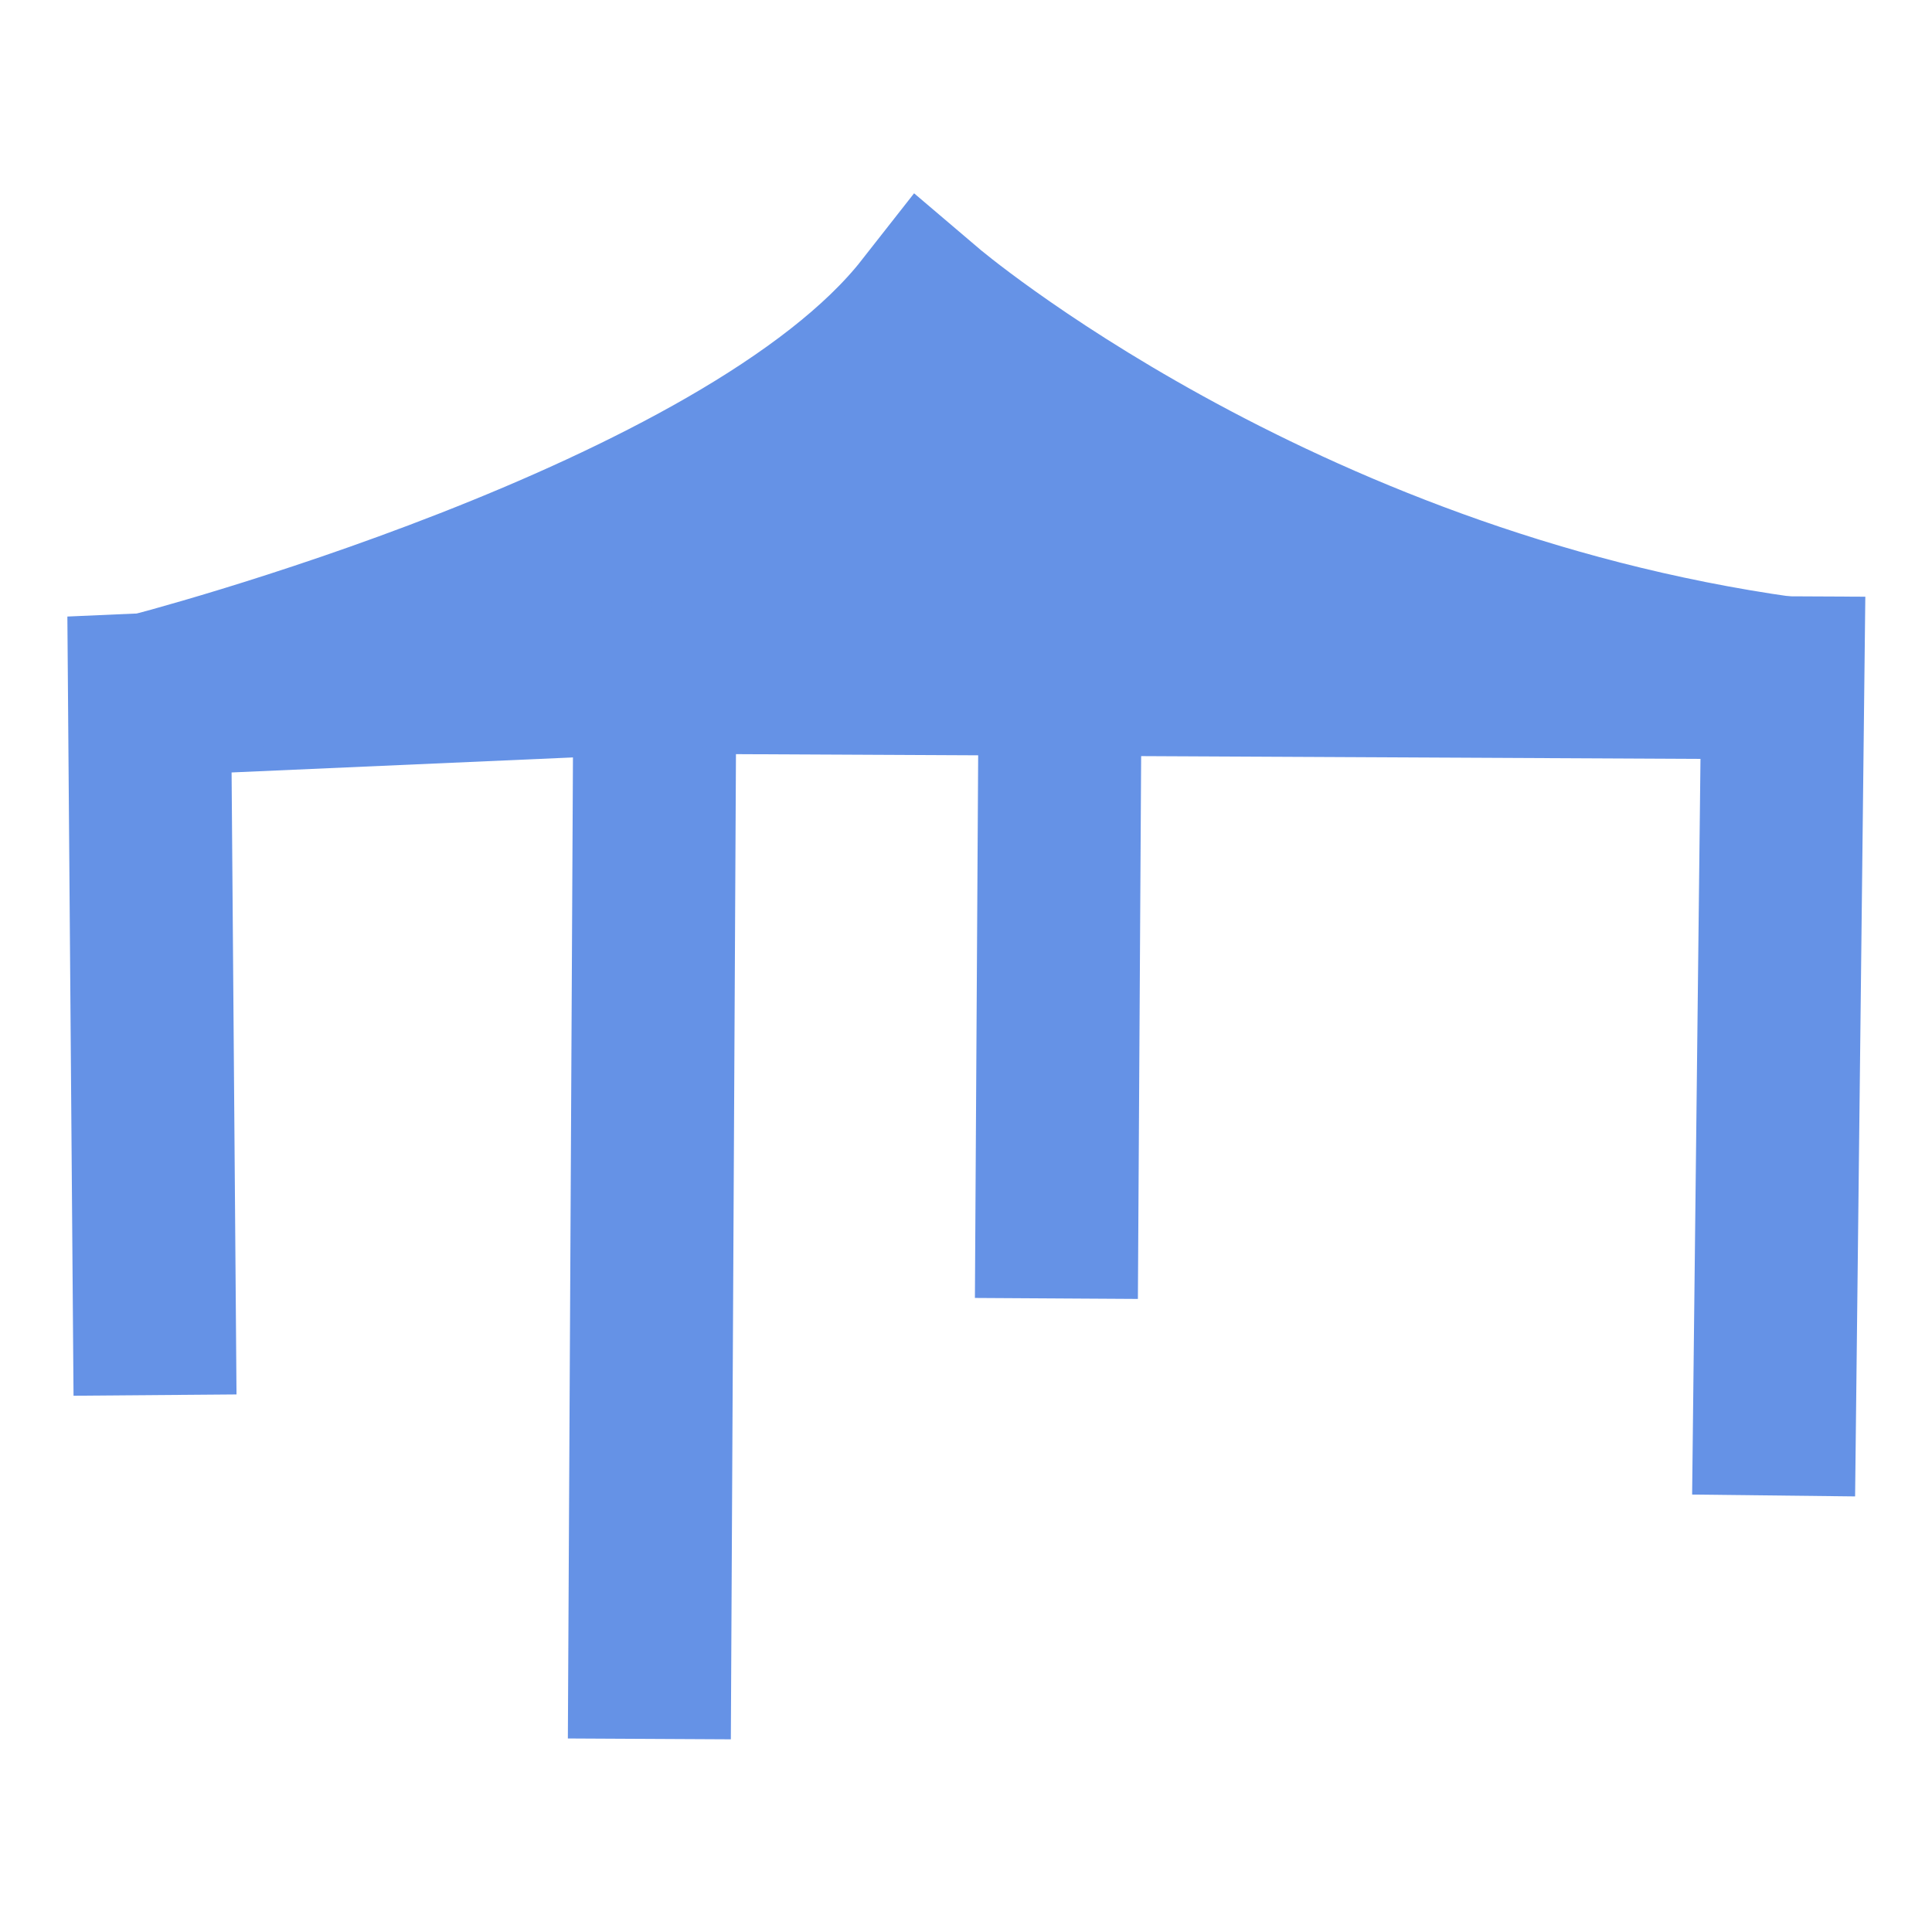
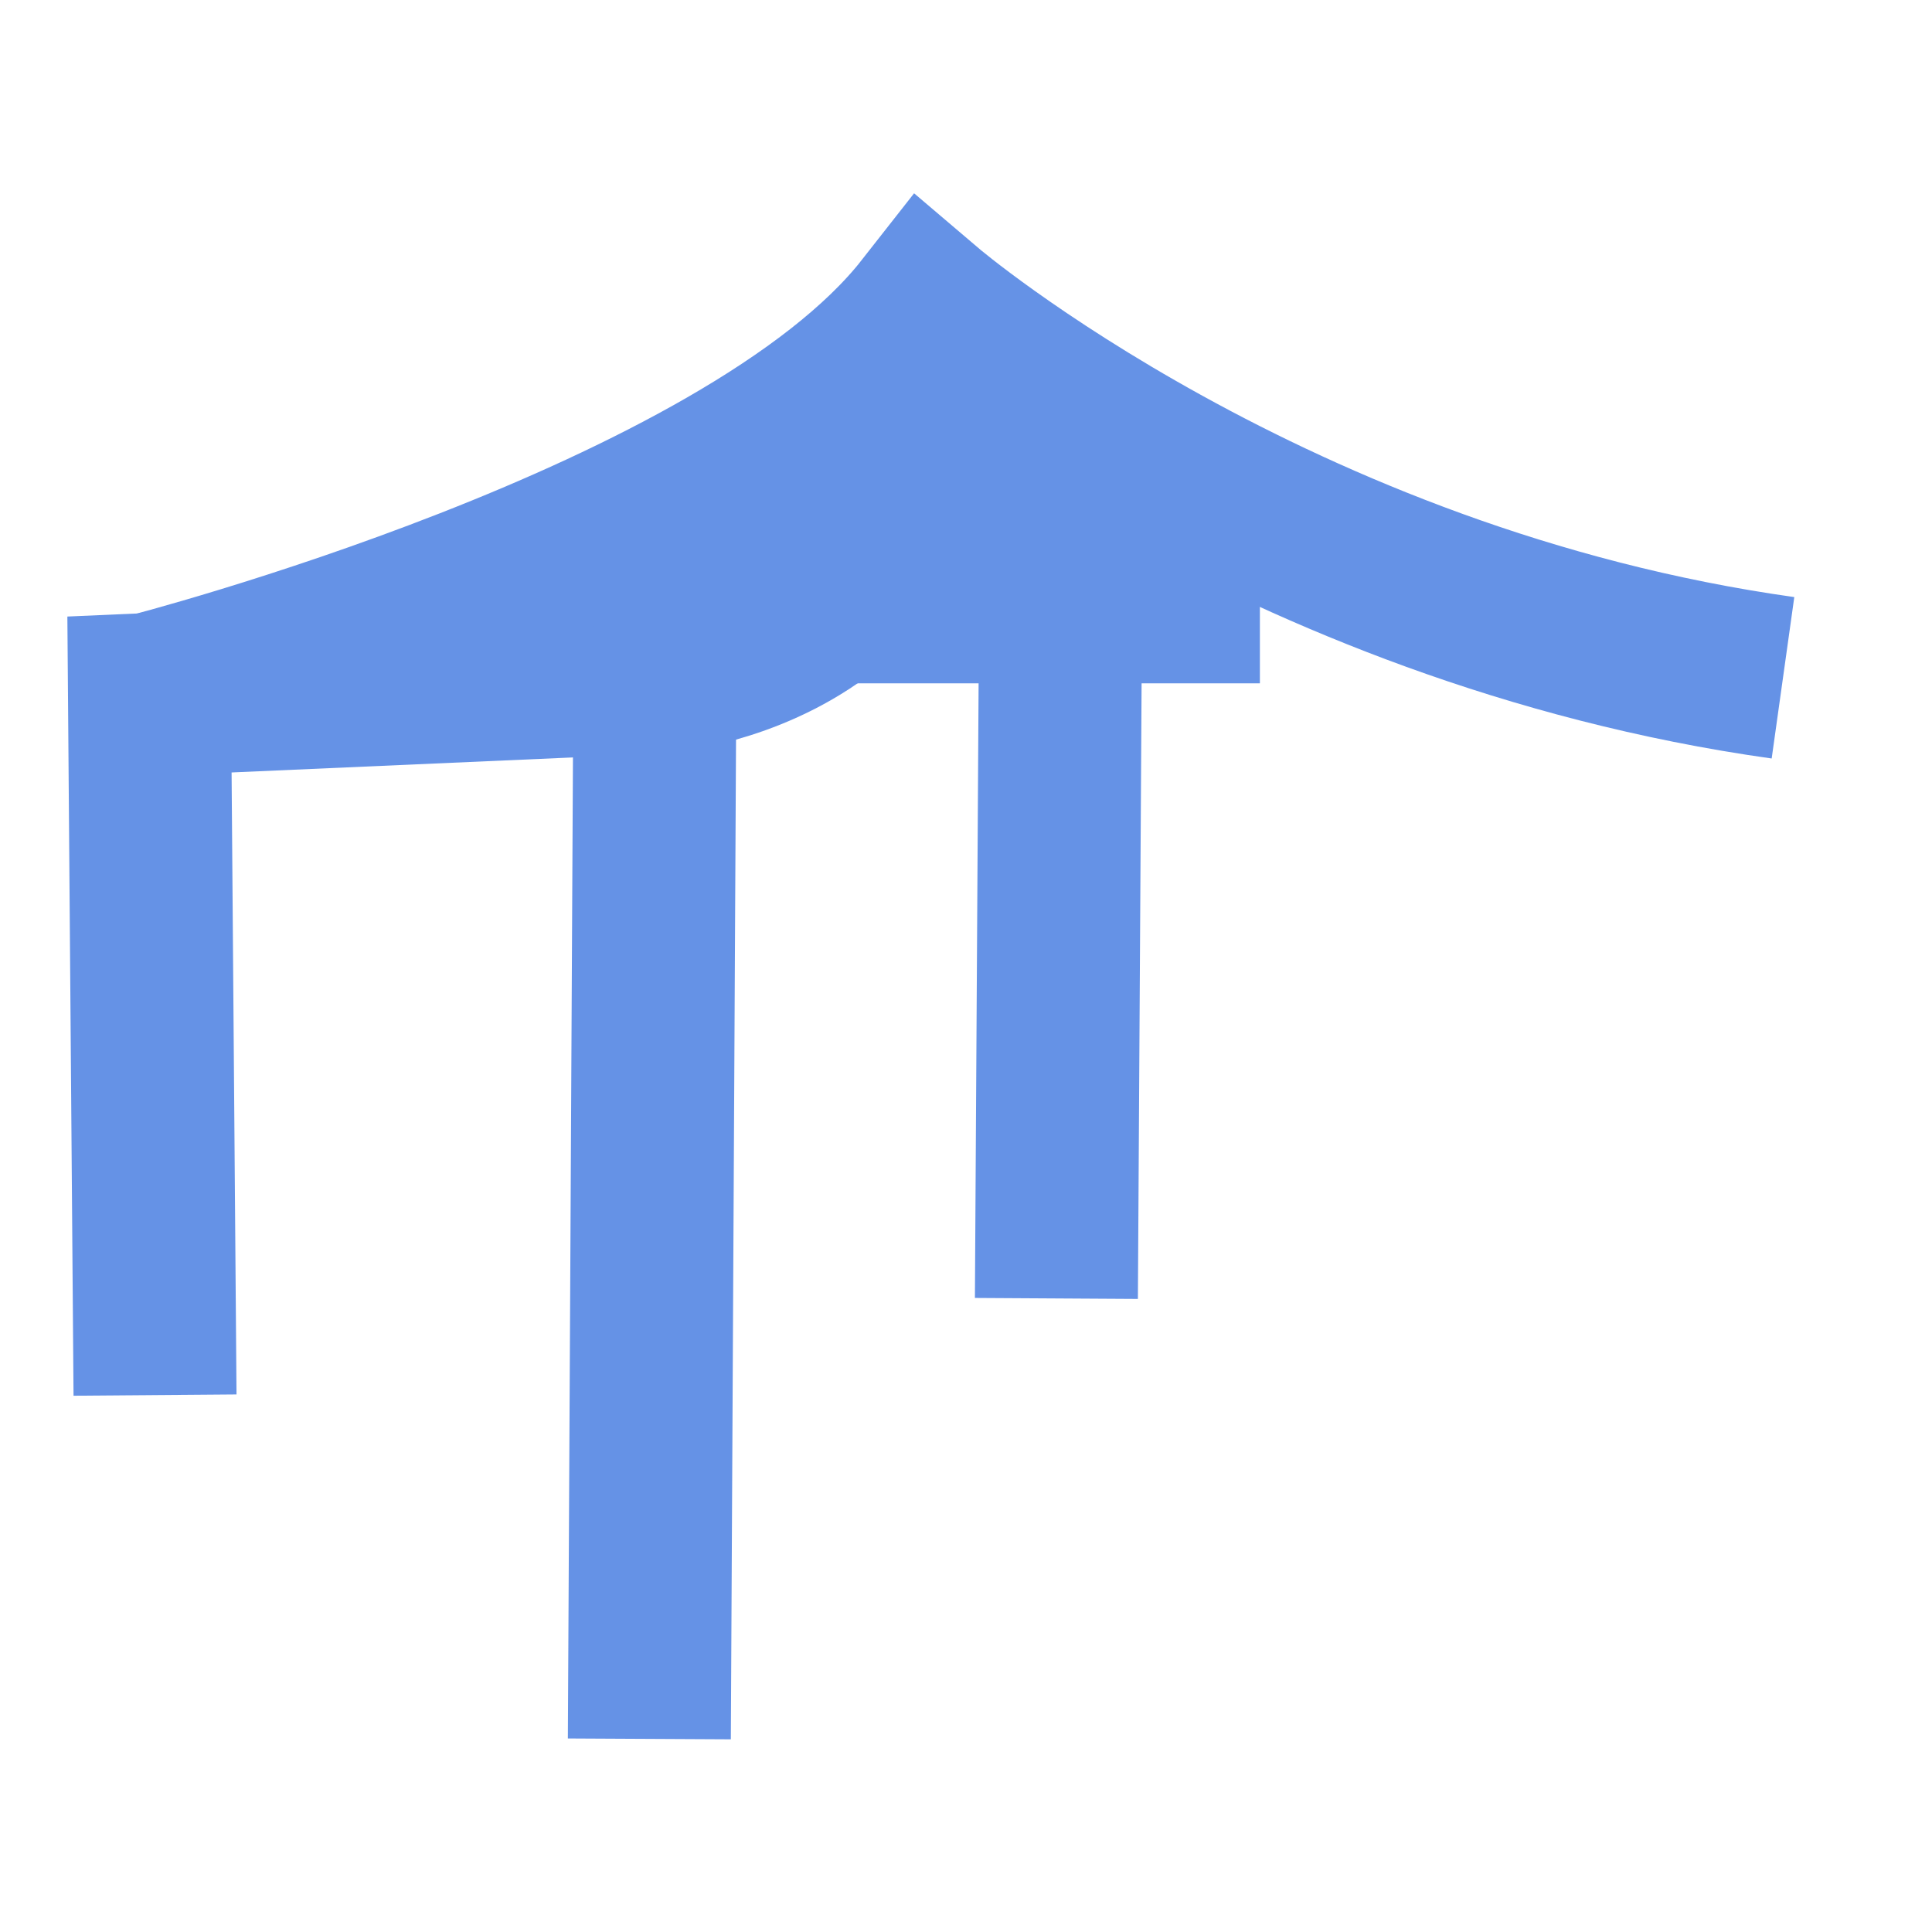
<svg xmlns="http://www.w3.org/2000/svg" xmlns:ns1="http://www.inkscape.org/namespaces/inkscape" xmlns:ns2="http://sodipodi.sourceforge.net/DTD/sodipodi-0.dtd" width="100" height="100" viewBox="0 0 26.458 26.458" version="1.1" id="svg5" xml:space="preserve" ns1:version="1.2.1 (9c6d41e410, 2022-07-14)" ns2:docname="carpa.svg">
  <ns2:namedview id="namedview7" pagecolor="#ffffff" bordercolor="#000000" borderopacity="0.25" ns1:showpageshadow="2" ns1:pageopacity="0.0" ns1:pagecheckerboard="0" ns1:deskcolor="#d1d1d1" ns1:document-units="px" showgrid="false" ns1:zoom="4.1020923" ns1:cx="25.474805" ns1:cy="51.437165" ns1:window-width="1554" ns1:window-height="1030" ns1:window-x="342" ns1:window-y="91" ns1:window-maximized="0" ns1:current-layer="svg5" />
  <defs id="defs2">
    <clipPath clipPathUnits="userSpaceOnUse" id="clipPath2831">
      <path d="M 2224,0 H 4208 V 7370 H 2224 Z" id="path2829" />
    </clipPath>
    <clipPath clipPathUnits="userSpaceOnUse" id="clipPath2841">
      <path d="M 0,0 H 1985 V 7370 H 0 Z" id="path2839" />
    </clipPath>
  </defs>
  <g ns1:label="Capa 1" ns1:groupmode="layer" id="layer1" transform="translate(-9.366,-0.889)" />
  <g id="g20106" transform="matrix(1.116,0,0,1.116,-1.898,-0.465)">
    <path style="fill:none;fill-opacity:1;stroke:#6592e6;stroke-width:2;stroke-dasharray:none;stroke-opacity:1" d="M 9.669,21.755 9.737,8.666 3.535,8.939 3.603,17.536" id="path19932" />
-     <path style="fill:none;fill-opacity:1;stroke:#6592e6;stroke-width:2;stroke-dasharray:none;stroke-opacity:1" d="M 9.737,8.666 23.579,8.734 23.465,18.768" id="path19934" />
    <path style="fill:none;fill-opacity:1;stroke:#6592e6;stroke-width:2;stroke-dasharray:none;stroke-opacity:1" d="m 14.71,8.69 -0.046,7.66" id="path19936" />
    <path style="fill:none;fill-opacity:1;stroke:#6592e6;stroke-width:2;stroke-dasharray:none;stroke-opacity:1" d="m 3.535,8.939 c 0,0 7.301,-1.876 9.527,-4.714 0,0 4.267,3.633 10.518,4.509" id="path19938" />
    <path style="fill:none;fill-opacity:1;stroke:#6592e6;stroke-width:2;stroke-dasharray:none;stroke-opacity:1" d="m 9.737,8.666 c 0,0 3.808,-0.216 3.324,-4.441" id="path19940" />
    <rect style="fill:#6592e6;fill-opacity:1;stroke:none;stroke-width:1.843;stroke-dasharray:none;stroke-opacity:1" id="rect19994" width="7.319" height="2.707" x="9.842" y="6.095" />
  </g>
</svg>